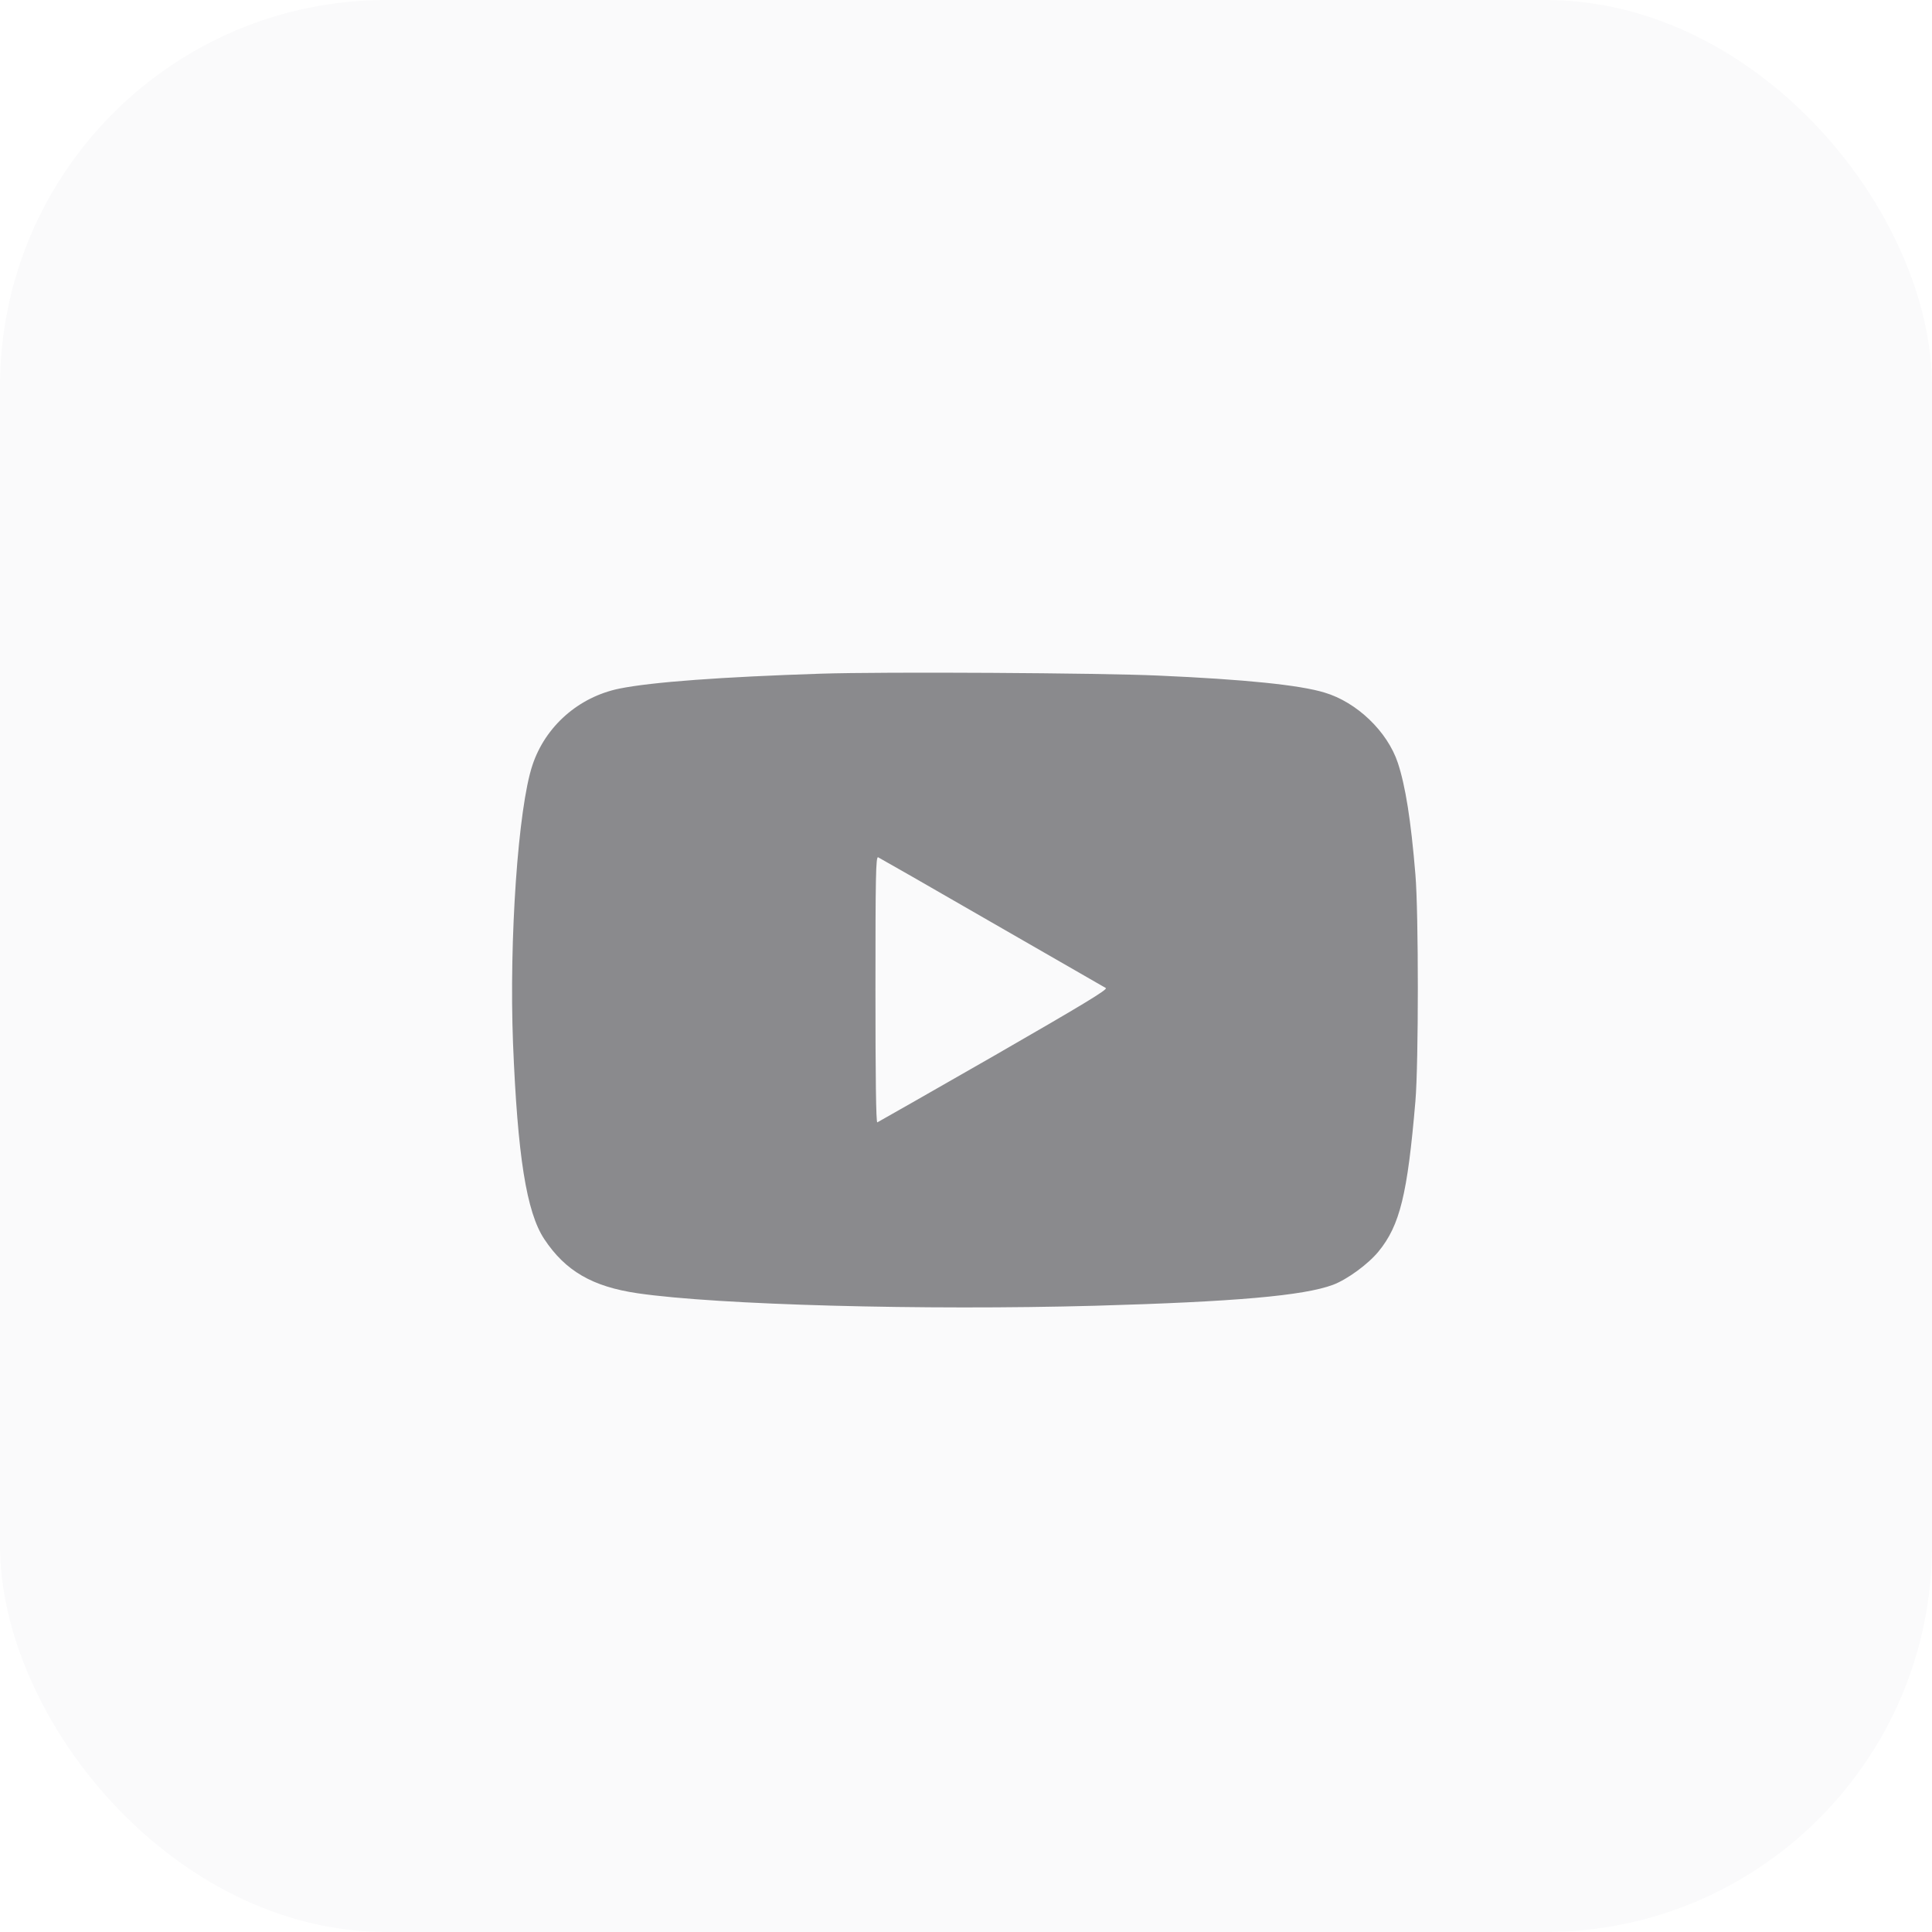
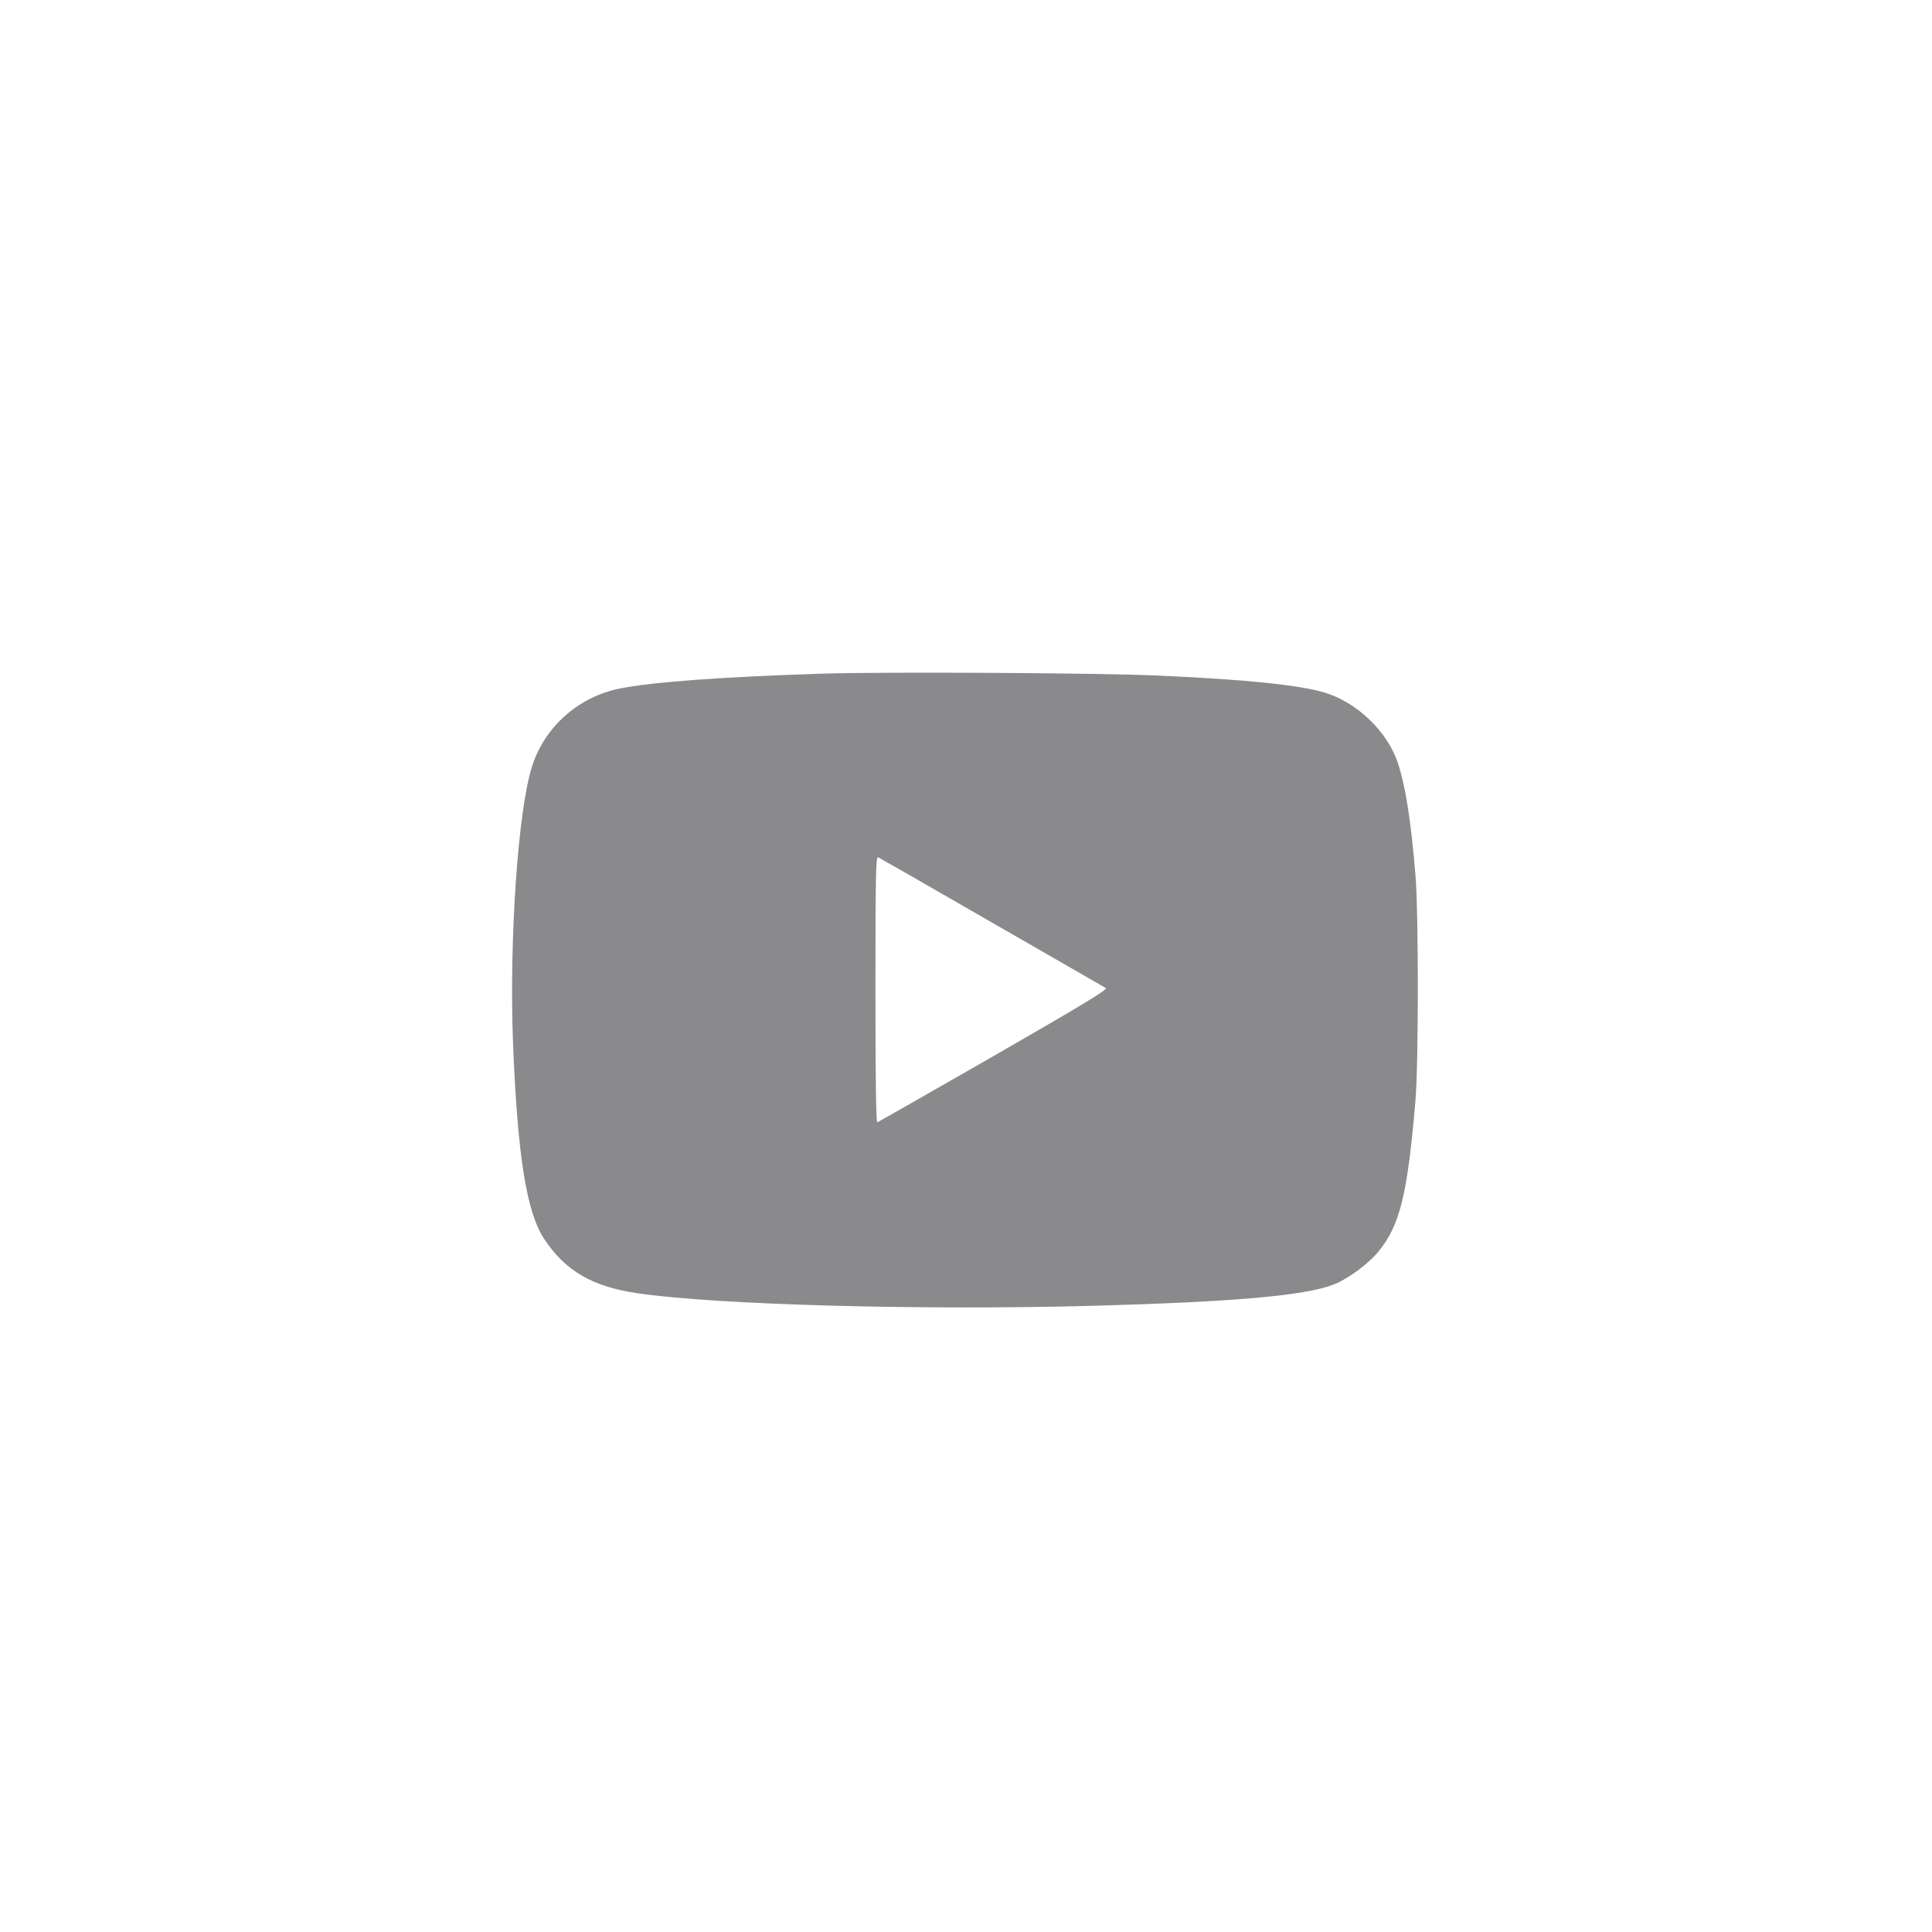
<svg xmlns="http://www.w3.org/2000/svg" width="60" height="60" viewBox="0 0 60 60" fill="none">
  <rect width="60" height="60" fill="#F5F5F5" />
  <g clip-path="url(#clip0_0_1)">
    <rect width="1440" height="3682" transform="translate(-935 -3273)" fill="white" />
    <g filter="url(#filter0_i_0_1)">
      <rect x="-931" y="-204" width="1441" height="467" fill="white" />
    </g>
    <rect x="-930.5" y="-203.5" width="1440" height="466" stroke="#EEF0FF" />
    <g filter="url(#filter1_i_0_1)">
-       <rect x="-931" y="-204" width="1441" height="519" fill="white" />
-     </g>
-     <rect width="60" height="60" rx="12" fill="#FAFAFB" />
+       </g>
    <path d="M25.488 20.922C22.424 21.022 20.25 21.18 19.236 21.385C17.971 21.643 16.934 22.557 16.535 23.764C16.09 25.094 15.809 29.172 15.932 32.389C16.073 35.893 16.348 37.645 16.904 38.483C17.561 39.473 18.399 39.959 19.805 40.164C22.307 40.528 28.682 40.697 34.014 40.551C38.35 40.428 40.489 40.24 41.397 39.901C41.836 39.736 42.486 39.262 42.809 38.869C43.477 38.055 43.711 37.088 43.957 34.194C44.057 33.022 44.057 28.34 43.957 27.162C43.817 25.463 43.647 24.408 43.412 23.694C43.09 22.721 42.141 21.807 41.133 21.508C40.365 21.273 38.643 21.098 35.977 20.981C34.154 20.898 27.451 20.858 25.488 20.922ZM30.797 28.645C32.696 29.735 34.289 30.654 34.342 30.684C34.418 30.725 33.61 31.211 30.873 32.787C28.91 33.912 27.276 34.844 27.246 34.856C27.205 34.873 27.188 33.432 27.188 30.736C27.188 27.244 27.199 26.6 27.27 26.623C27.311 26.641 28.899 27.549 30.797 28.645Z" fill="#8A8A8D" />
  </g>
  <defs>
    <filter id="filter0_i_0_1" x="-931" y="-204" width="1441" height="472" filterUnits="userSpaceOnUse" color-interpolation-filters="sRGB">
      <feFlood flood-opacity="0" result="BackgroundImageFix" />
      <feBlend mode="normal" in="SourceGraphic" in2="BackgroundImageFix" result="shape" />
      <feColorMatrix in="SourceAlpha" type="matrix" values="0 0 0 0 0 0 0 0 0 0 0 0 0 0 0 0 0 0 127 0" result="hardAlpha" />
      <feOffset dy="6" />
      <feGaussianBlur stdDeviation="2.5" />
      <feComposite in2="hardAlpha" operator="arithmetic" k2="-1" k3="1" />
      <feColorMatrix type="matrix" values="0 0 0 0 0.921 0 0 0 0 0.927 0 0 0 0 1 0 0 0 1 0" />
      <feBlend mode="normal" in2="shape" result="effect1_innerShadow_0_1" />
    </filter>
    <filter id="filter1_i_0_1" x="-931" y="-204" width="1441" height="524" filterUnits="userSpaceOnUse" color-interpolation-filters="sRGB">
      <feFlood flood-opacity="0" result="BackgroundImageFix" />
      <feBlend mode="normal" in="SourceGraphic" in2="BackgroundImageFix" result="shape" />
      <feColorMatrix in="SourceAlpha" type="matrix" values="0 0 0 0 0 0 0 0 0 0 0 0 0 0 0 0 0 0 127 0" result="hardAlpha" />
      <feOffset dy="6" />
      <feGaussianBlur stdDeviation="2.5" />
      <feComposite in2="hardAlpha" operator="arithmetic" k2="-1" k3="1" />
      <feColorMatrix type="matrix" values="0 0 0 0 0.921 0 0 0 0 0.927 0 0 0 0 1 0 0 0 1 0" />
      <feBlend mode="normal" in2="shape" result="effect1_innerShadow_0_1" />
    </filter>
    <clipPath id="clip0_0_1">
      <rect width="1440" height="3682" fill="white" transform="translate(-935 -3273)" />
    </clipPath>
  </defs>
</svg>